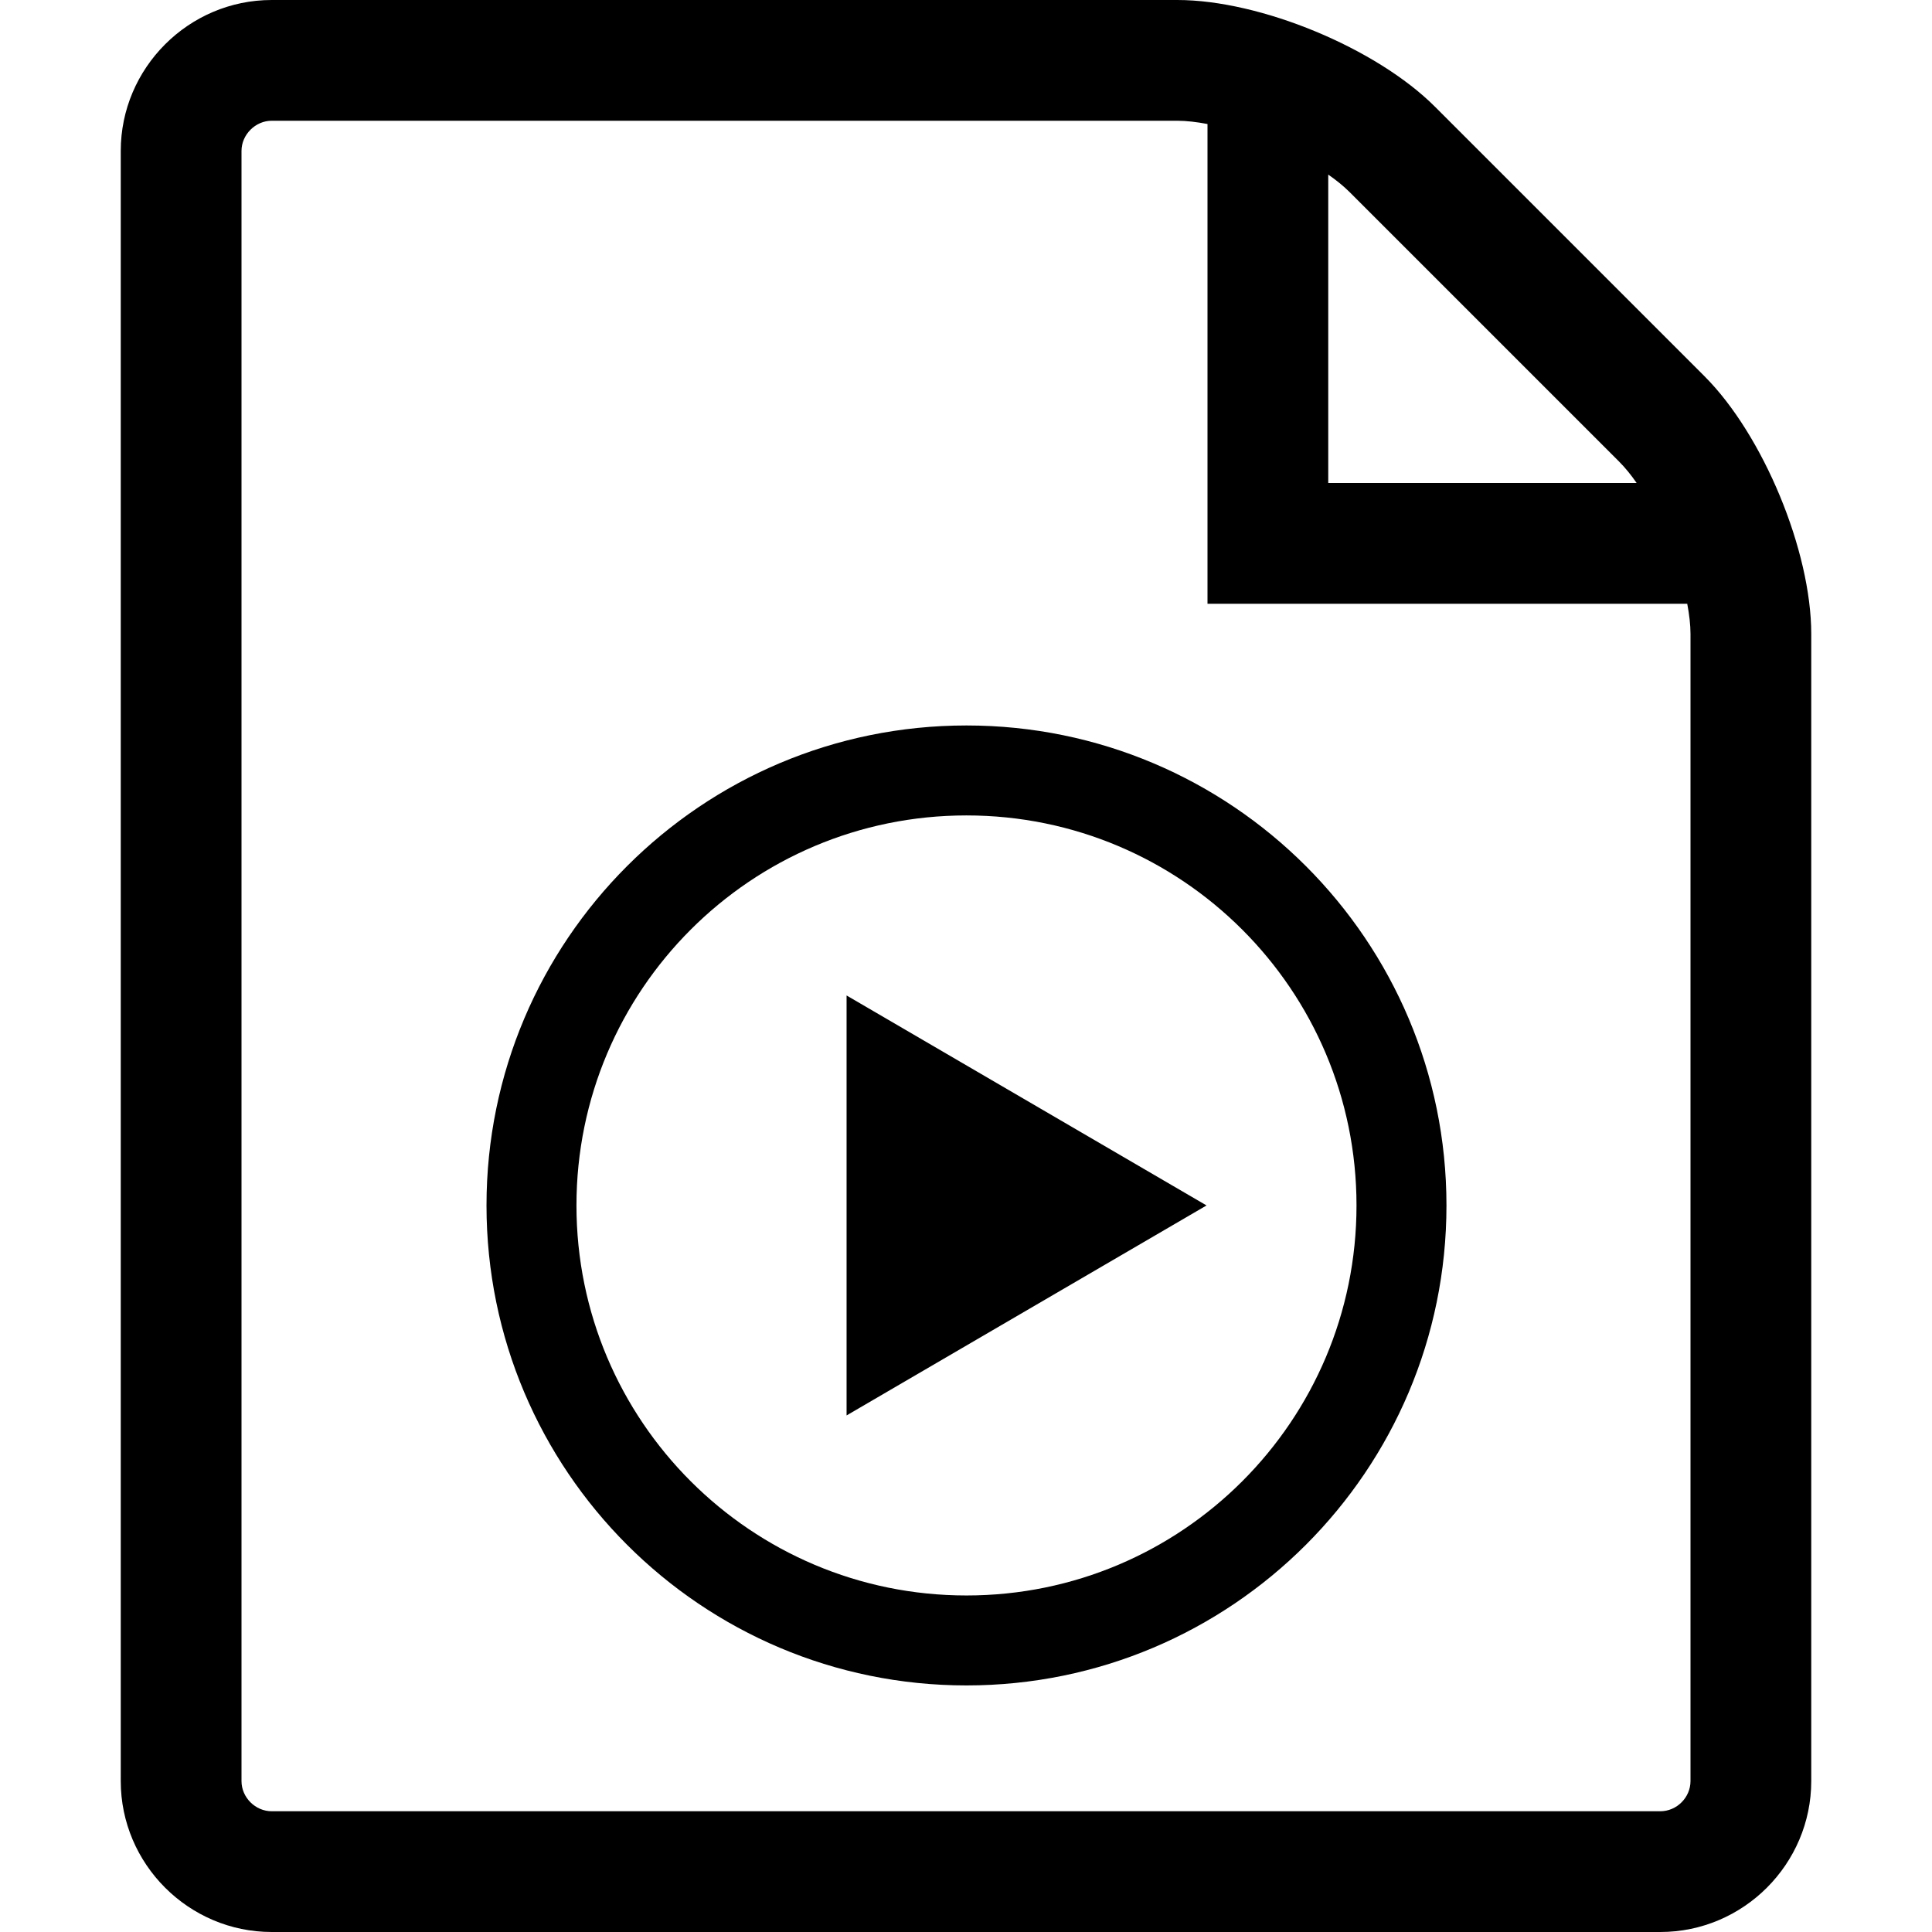
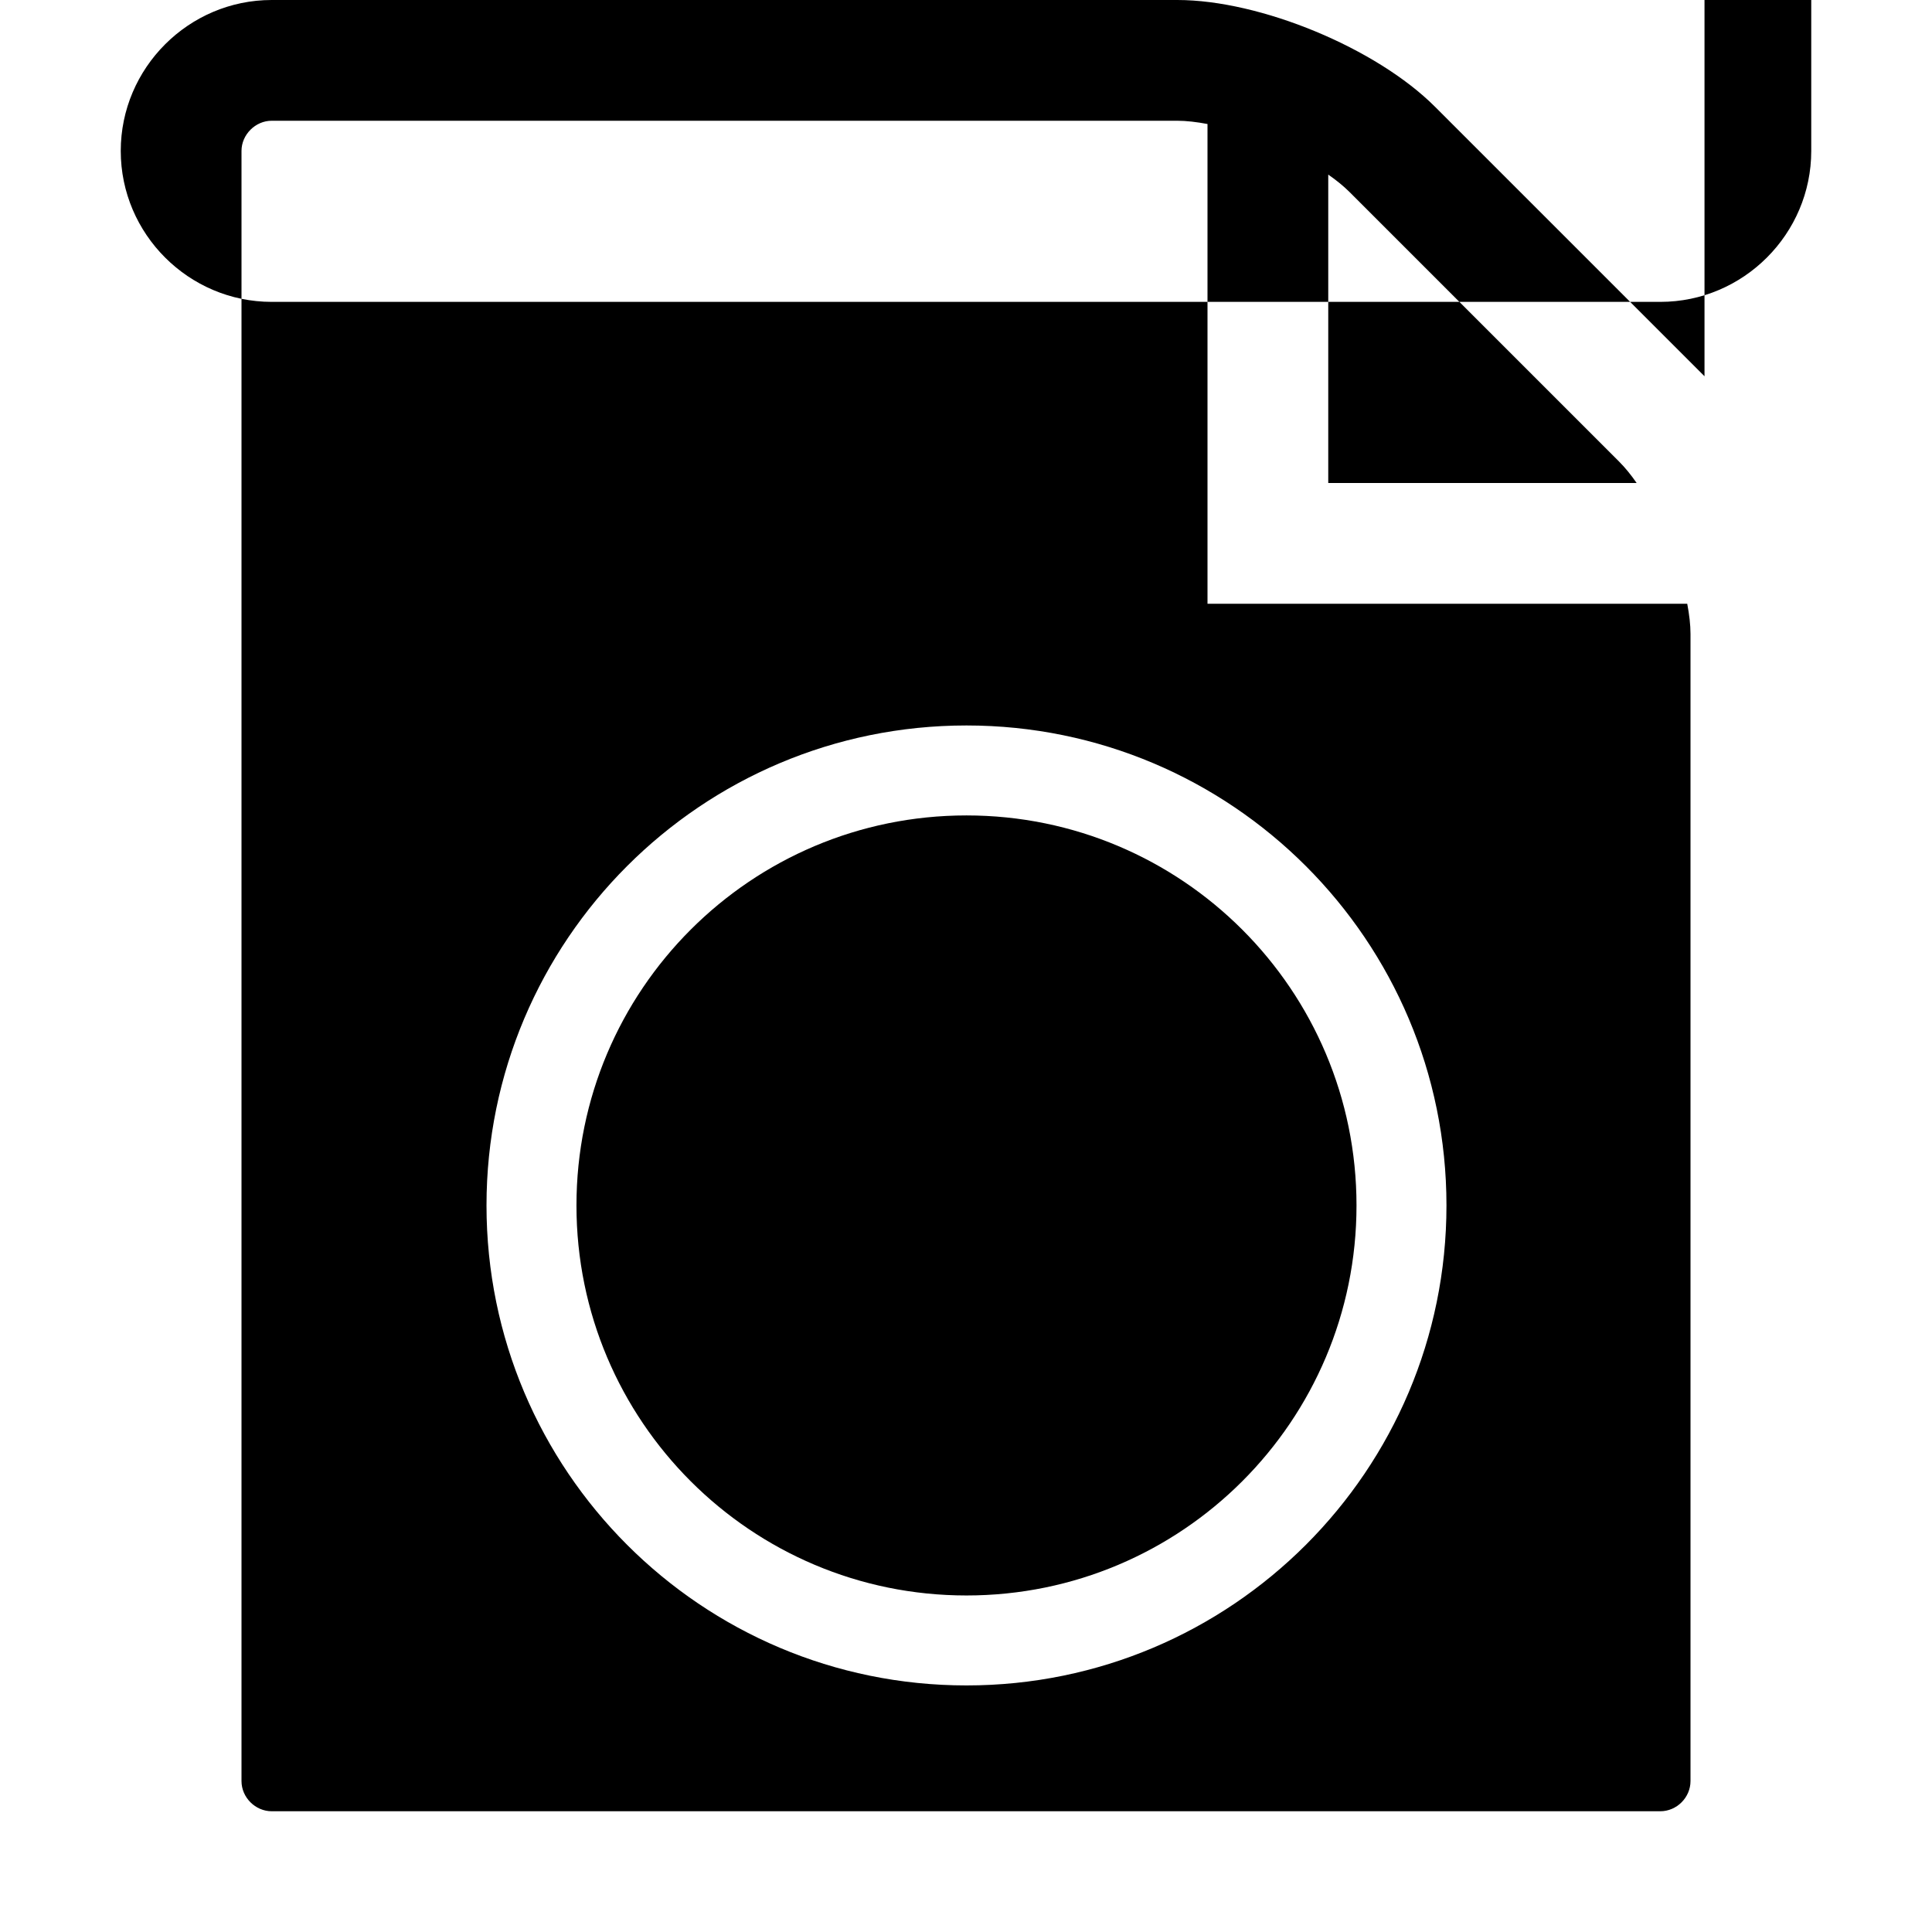
<svg xmlns="http://www.w3.org/2000/svg" version="1.1" width="16" height="16" viewBox="0 0 16 16">
  <title>file-media</title>
-   <path d="M14.116 3.116l-2.232-2.232c-0.486-0.486-1.446-0.884-2.134-0.884h-7.5c-0.688 0-1.25 0.563-1.25 1.25v13.5c0 0.688 0.563 1.25 1.25 1.25h11.5c0.688 0 1.25-0.563 1.25-1.25v-9.5c0-0.688-0.398-1.648-0.884-2.134zM13.409 3.823c0.049 0.049 0.098 0.109 0.145 0.177h-2.554v-2.554c0.068 0.047 0.128 0.096 0.177 0.145zM14 14.75c0 0.136-0.114 0.25-0.25 0.25h-11.5c-0.135 0-0.25-0.114-0.25-0.25v-13.5c0-0.135 0.115-0.25 0.25-0.25h7.5c0.075 0 0.16 0.010 0.25 0.027v3.973h3.973c0.017 0.090 0.027 0.174 0.027 0.25zM8.004 6.008c-2.195 0-3.975 1.78-3.975 3.975s1.78 3.975 3.975 3.975c2.195 0 3.975-1.78 3.975-3.975s-1.78-3.975-3.975-3.975zM8.004 13.213c-1.784 0-3.23-1.446-3.23-3.23s1.446-3.23 3.23-3.23c1.784 0 3.23 1.446 3.23 3.23s-1.446 3.23-3.23 3.23zM7.011 8.244l2.981 1.739-2.981 1.739z" />
+   <path d="M14.116 3.116l-2.232-2.232c-0.486-0.486-1.446-0.884-2.134-0.884h-7.5c-0.688 0-1.25 0.563-1.25 1.25c0 0.688 0.563 1.25 1.25 1.25h11.5c0.688 0 1.25-0.563 1.25-1.25v-9.5c0-0.688-0.398-1.648-0.884-2.134zM13.409 3.823c0.049 0.049 0.098 0.109 0.145 0.177h-2.554v-2.554c0.068 0.047 0.128 0.096 0.177 0.145zM14 14.75c0 0.136-0.114 0.25-0.25 0.25h-11.5c-0.135 0-0.25-0.114-0.25-0.25v-13.5c0-0.135 0.115-0.25 0.25-0.25h7.5c0.075 0 0.16 0.010 0.25 0.027v3.973h3.973c0.017 0.090 0.027 0.174 0.027 0.25zM8.004 6.008c-2.195 0-3.975 1.78-3.975 3.975s1.78 3.975 3.975 3.975c2.195 0 3.975-1.78 3.975-3.975s-1.78-3.975-3.975-3.975zM8.004 13.213c-1.784 0-3.23-1.446-3.23-3.23s1.446-3.23 3.23-3.23c1.784 0 3.23 1.446 3.23 3.23s-1.446 3.23-3.23 3.23zM7.011 8.244l2.981 1.739-2.981 1.739z" />
</svg>